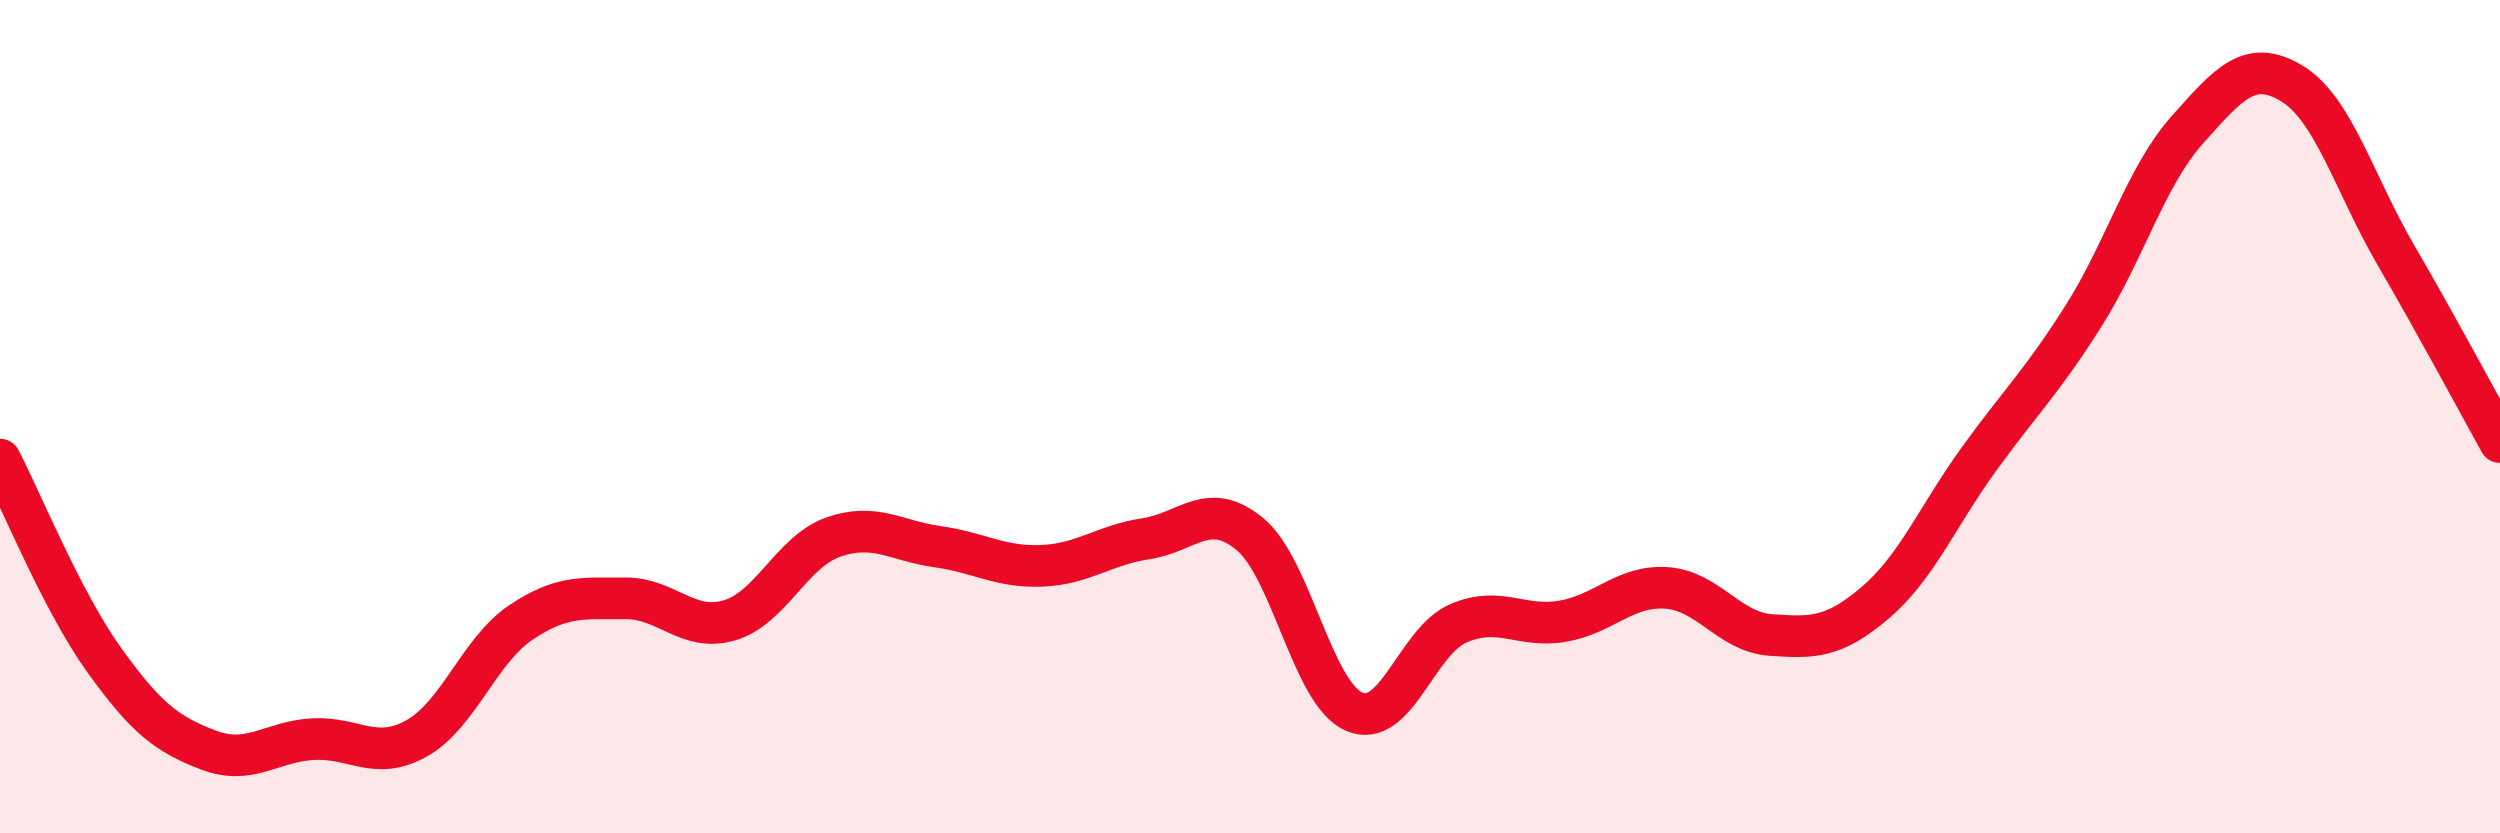
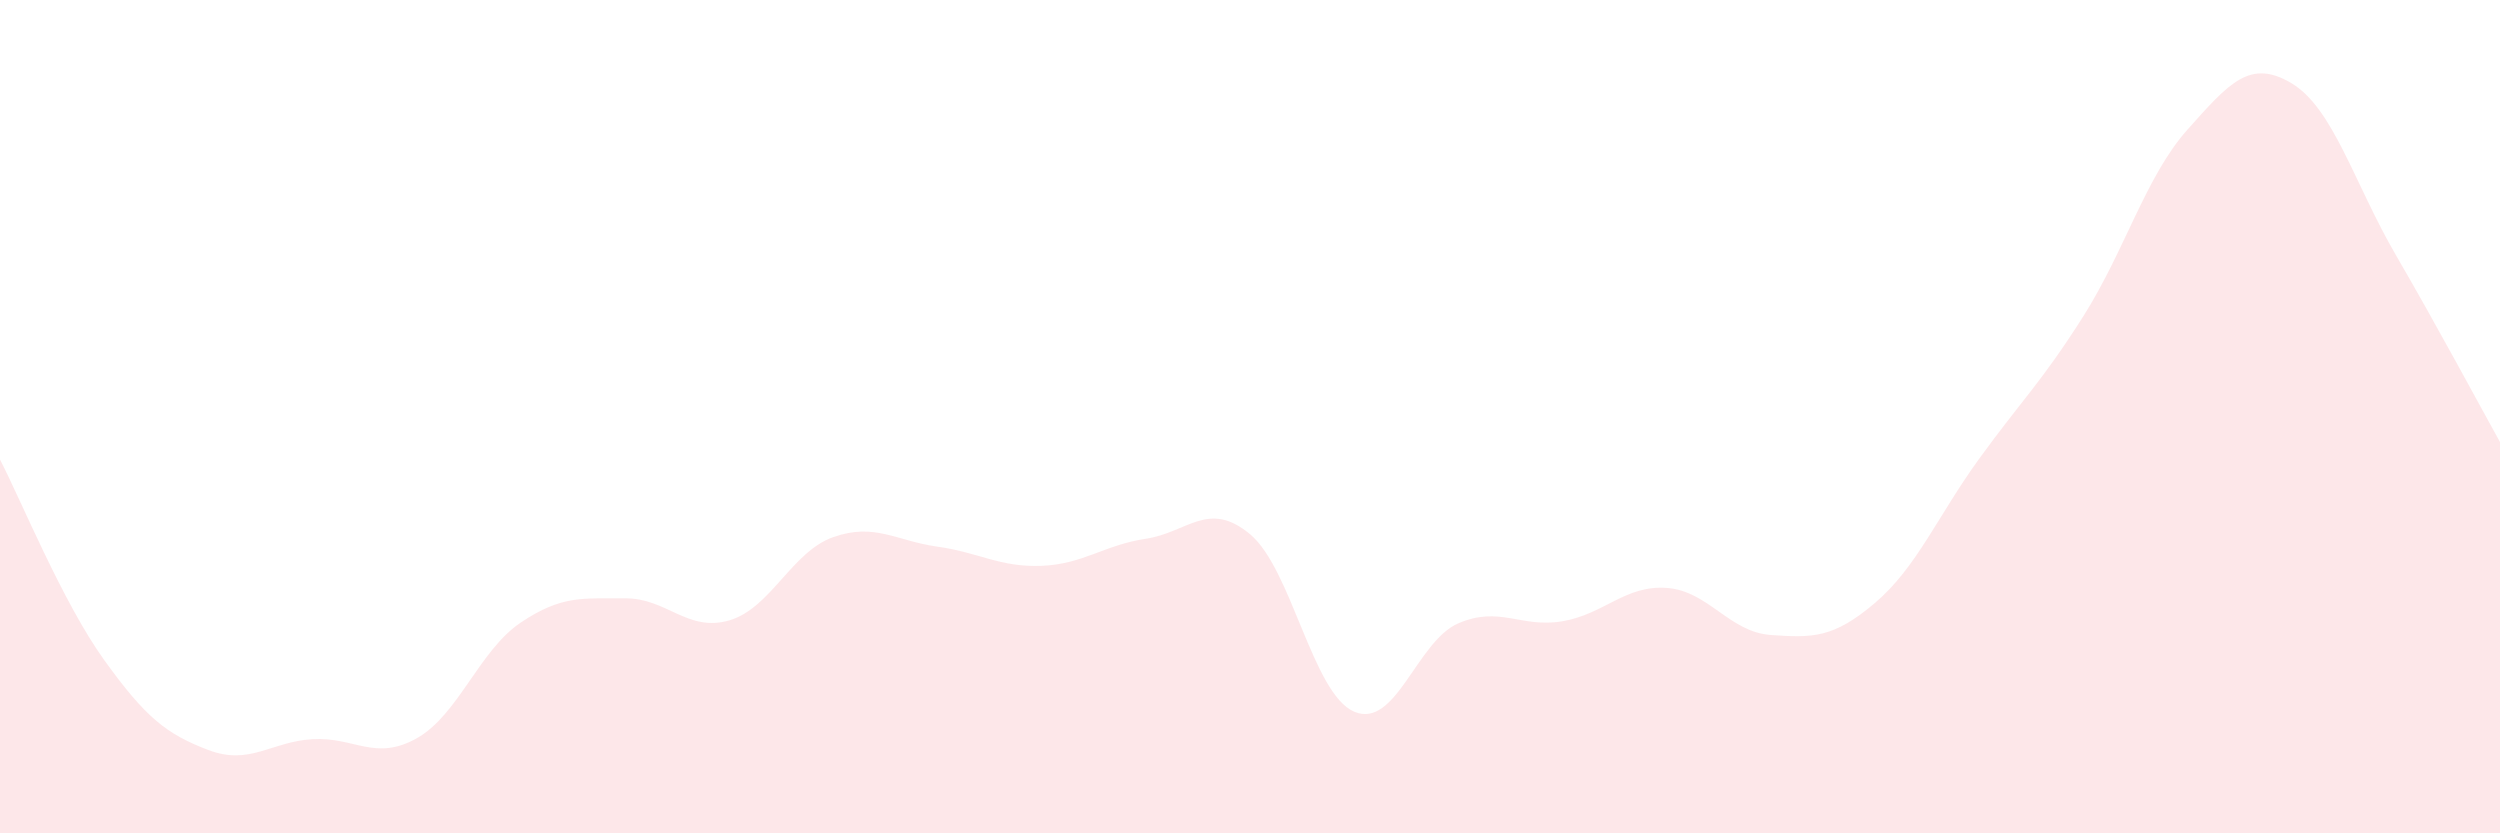
<svg xmlns="http://www.w3.org/2000/svg" width="60" height="20" viewBox="0 0 60 20">
  <path d="M 0,11.03 C 0.5,11.99 1.5,14.45 2.5,15.84 C 3.5,17.23 4,17.62 5,18 C 6,18.38 6.5,17.8 7.5,17.74 C 8.5,17.68 9,18.28 10,17.72 C 11,17.16 11.5,15.61 12.5,14.94 C 13.5,14.27 14,14.37 15,14.36 C 16,14.35 16.5,15.18 17.5,14.89 C 18.5,14.6 19,13.24 20,12.89 C 21,12.54 21.5,12.98 22.5,13.12 C 23.5,13.26 24,13.62 25,13.58 C 26,13.54 26.5,13.08 27.5,12.93 C 28.5,12.78 29,11.99 30,12.82 C 31,13.65 31.5,16.65 32.5,17.08 C 33.5,17.51 34,15.39 35,14.96 C 36,14.53 36.5,15.08 37.5,14.91 C 38.5,14.74 39,14.04 40,14.11 C 41,14.18 41.5,15.17 42.5,15.24 C 43.5,15.31 44,15.32 45,14.47 C 46,13.62 46.5,12.39 47.5,11.01 C 48.5,9.63 49,9.17 50,7.59 C 51,6.01 51.5,4.23 52.5,3.11 C 53.5,1.99 54,1.4 55,2 C 56,2.6 56.5,4.4 57.5,6.12 C 58.5,7.84 59.5,9.71 60,10.61L60 20L0 20Z" fill="#EB0A25" opacity="0.1" stroke-linecap="round" stroke-linejoin="round" />
-   <path d="M 0,11.03 C 0.5,11.99 1.5,14.45 2.5,15.84 C 3.5,17.23 4,17.62 5,18 C 6,18.38 6.5,17.8 7.5,17.74 C 8.5,17.68 9,18.28 10,17.72 C 11,17.16 11.5,15.61 12.5,14.94 C 13.5,14.27 14,14.37 15,14.36 C 16,14.35 16.5,15.18 17.5,14.89 C 18.5,14.6 19,13.24 20,12.89 C 21,12.54 21.5,12.98 22.5,13.12 C 23.5,13.26 24,13.62 25,13.58 C 26,13.54 26.5,13.08 27.5,12.93 C 28.5,12.78 29,11.99 30,12.82 C 31,13.65 31.5,16.65 32.5,17.08 C 33.5,17.51 34,15.39 35,14.96 C 36,14.53 36.5,15.08 37.5,14.91 C 38.5,14.74 39,14.04 40,14.11 C 41,14.18 41.5,15.17 42.5,15.24 C 43.5,15.31 44,15.32 45,14.47 C 46,13.62 46.5,12.39 47.5,11.01 C 48.5,9.63 49,9.17 50,7.59 C 51,6.01 51.5,4.23 52.5,3.11 C 53.5,1.99 54,1.4 55,2 C 56,2.6 56.5,4.4 57.5,6.12 C 58.5,7.84 59.5,9.71 60,10.61" stroke="#EB0A25" stroke-width="1" fill="none" stroke-linecap="round" stroke-linejoin="round" />
</svg>